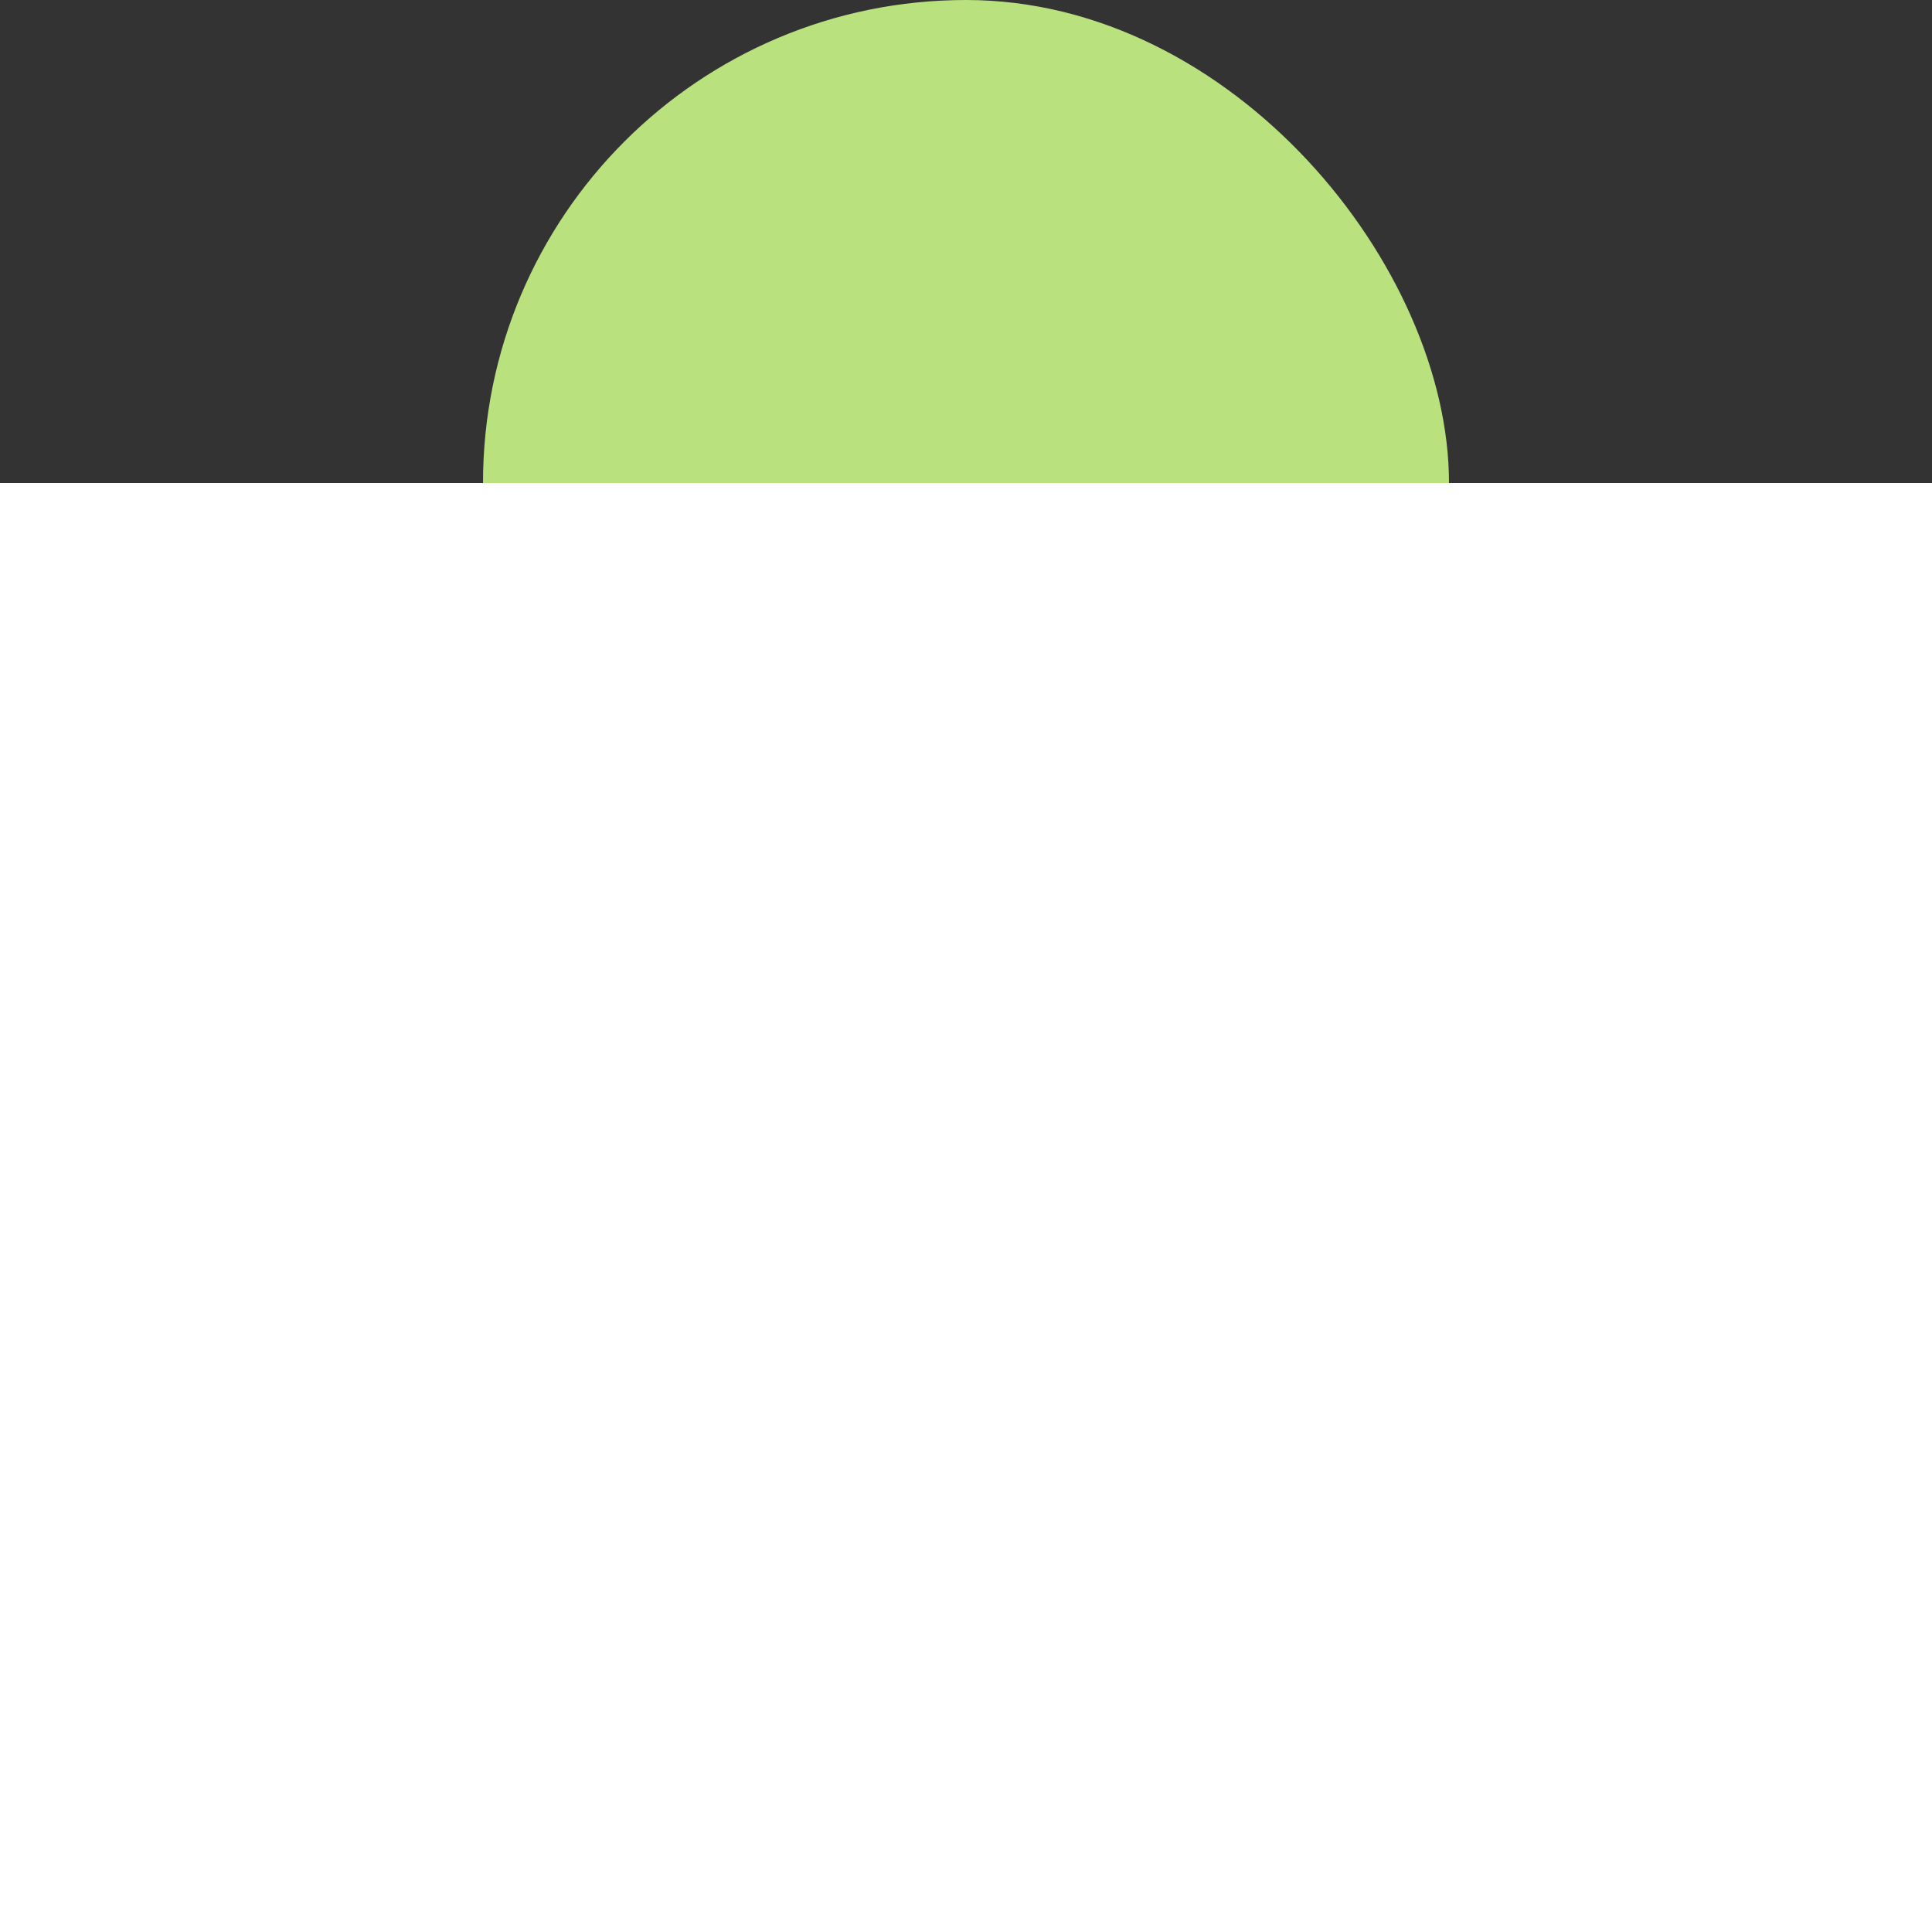
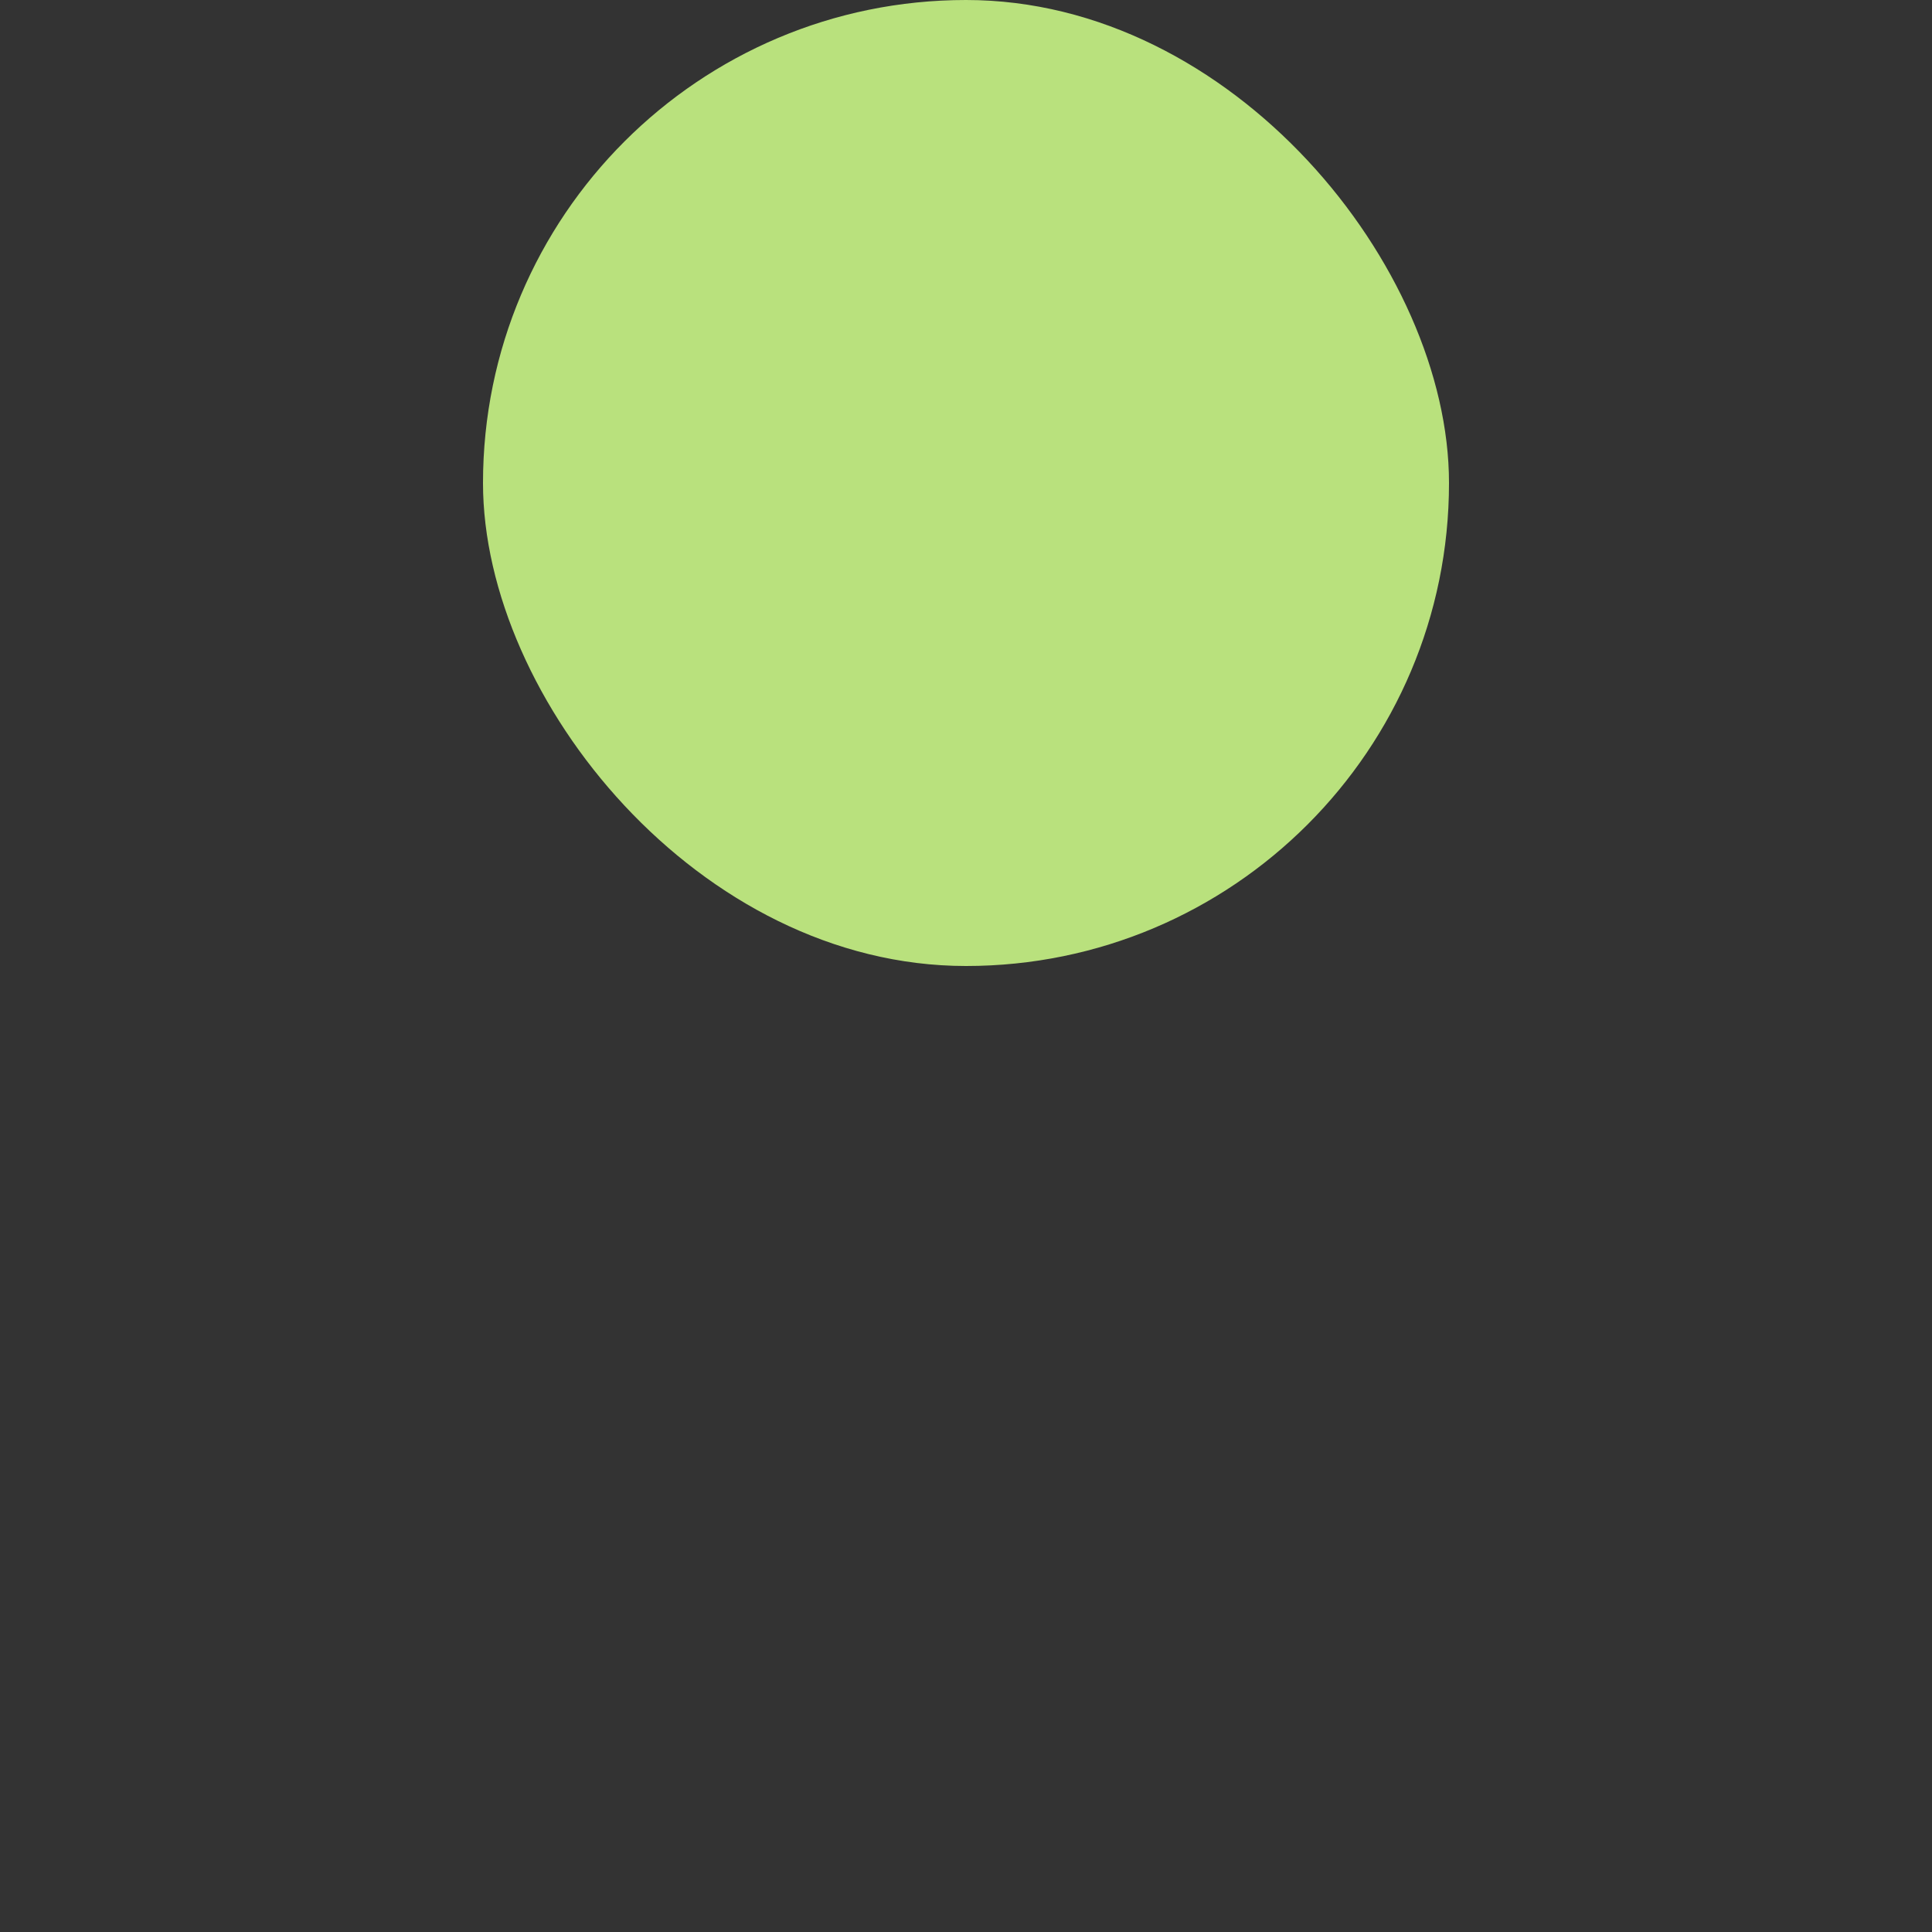
<svg xmlns="http://www.w3.org/2000/svg" width="200" height="200" viewBox="0 0 200 200" fill="none">
  <rect x="0" y="0" width="200" height="200" fill="#333333" stroke="none" />
  <rect x="150" y="100" width="100" height="100" rx="50" transform="rotate(-180 150 100)" fill="#B9E17D" />
-   <rect y="50" width="200" height="150" fill="white" />
</svg>